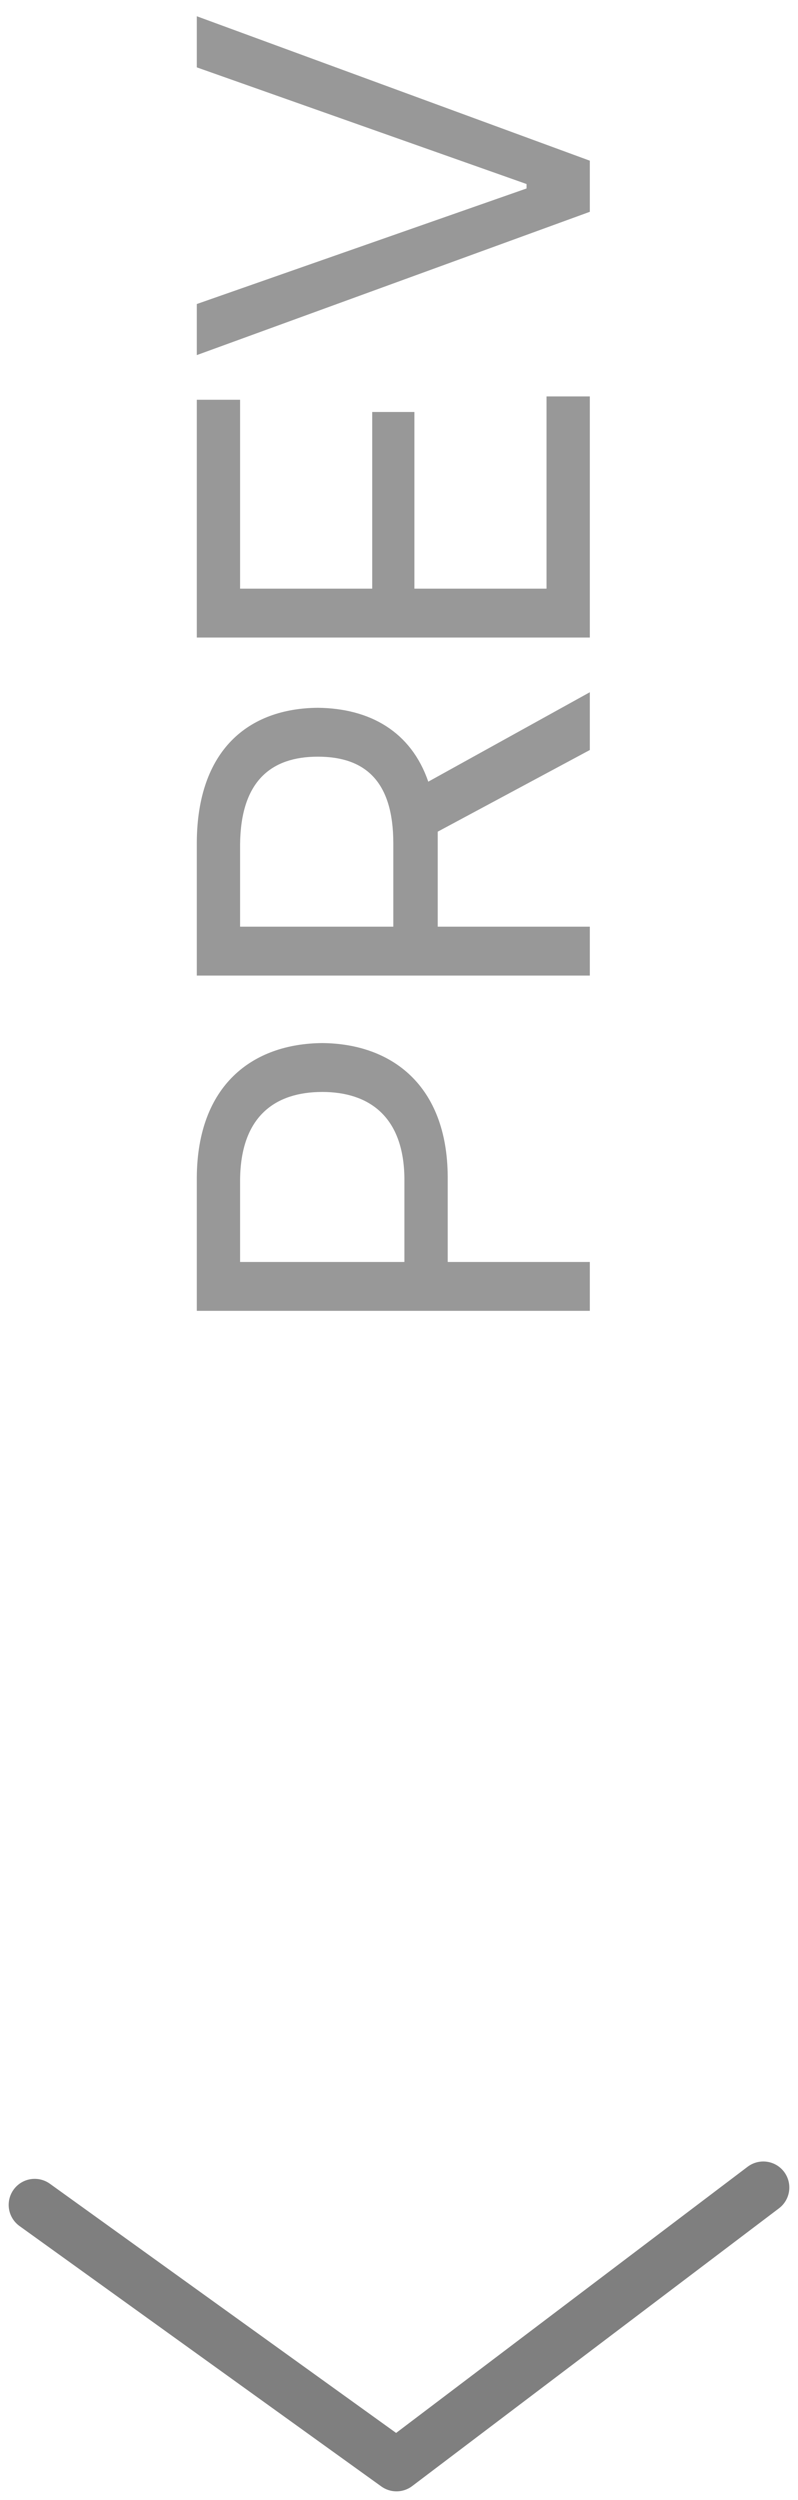
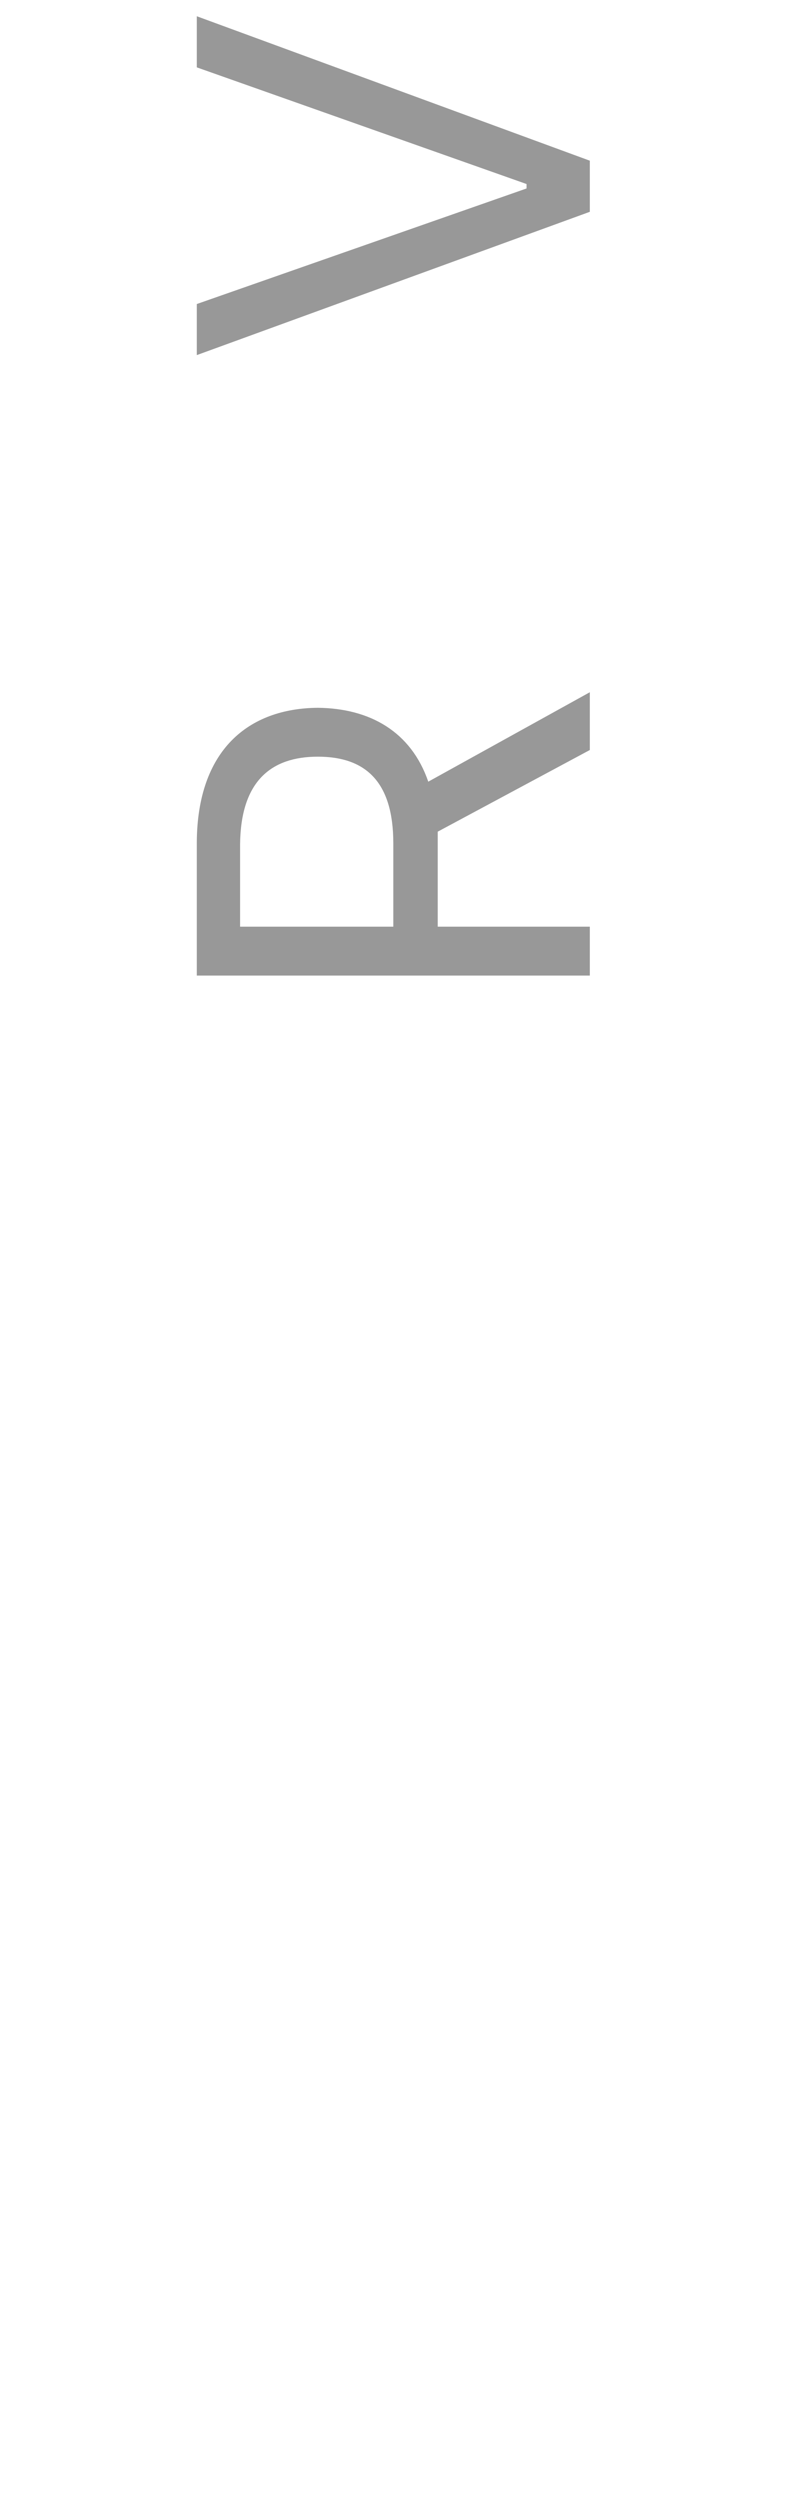
<svg xmlns="http://www.w3.org/2000/svg" width="23" height="72" viewBox="0 0 23 72" fill="none">
  <path d="M5.672 8.756L15.176 5.428L15.176 5.3L5.672 1.94L5.672 0.468L17 4.628L17 6.1L5.672 10.227L5.672 8.756Z" fill="#333333" fill-opacity="0.5" />
-   <path d="M17 18.361L5.672 18.361L5.672 11.513L6.92 11.513L6.92 16.953L10.728 16.953L10.728 11.865L11.944 11.865L11.944 16.953L15.752 16.953L15.752 11.417L17 11.417L17 18.361Z" fill="#333333" fill-opacity="0.5" />
  <path d="M17 28.096L5.672 28.096L5.672 24.256C5.688 21.6 7.16 20.4 9.16 20.384C10.664 20.4 11.848 21.072 12.344 22.512L17 19.936L17 21.6L12.616 23.952L12.616 24.224L12.616 26.688L17 26.688L17 28.096ZM11.336 26.688L11.336 24.288C11.336 22.496 10.52 21.792 9.16 21.792C7.816 21.792 6.936 22.496 6.92 24.32L6.92 26.688L11.336 26.688Z" fill="#333333" fill-opacity="0.5" />
-   <path d="M17 37.752L5.672 37.752L5.672 33.912C5.688 31.256 7.272 30.056 9.288 30.04C11.288 30.056 12.888 31.256 12.904 33.88L12.904 36.344L17 36.344L17 37.752ZM11.656 36.344L11.656 33.944C11.64 32.152 10.632 31.448 9.288 31.448C7.928 31.448 6.936 32.152 6.92 33.976L6.92 36.344L11.656 36.344Z" fill="#333333" fill-opacity="0.5" />
-   <path d="M22 63L11.428 71L1 63.5" stroke="black" stroke-opacity="0.5" stroke-width="1.5" stroke-linecap="round" stroke-linejoin="round" />
</svg>